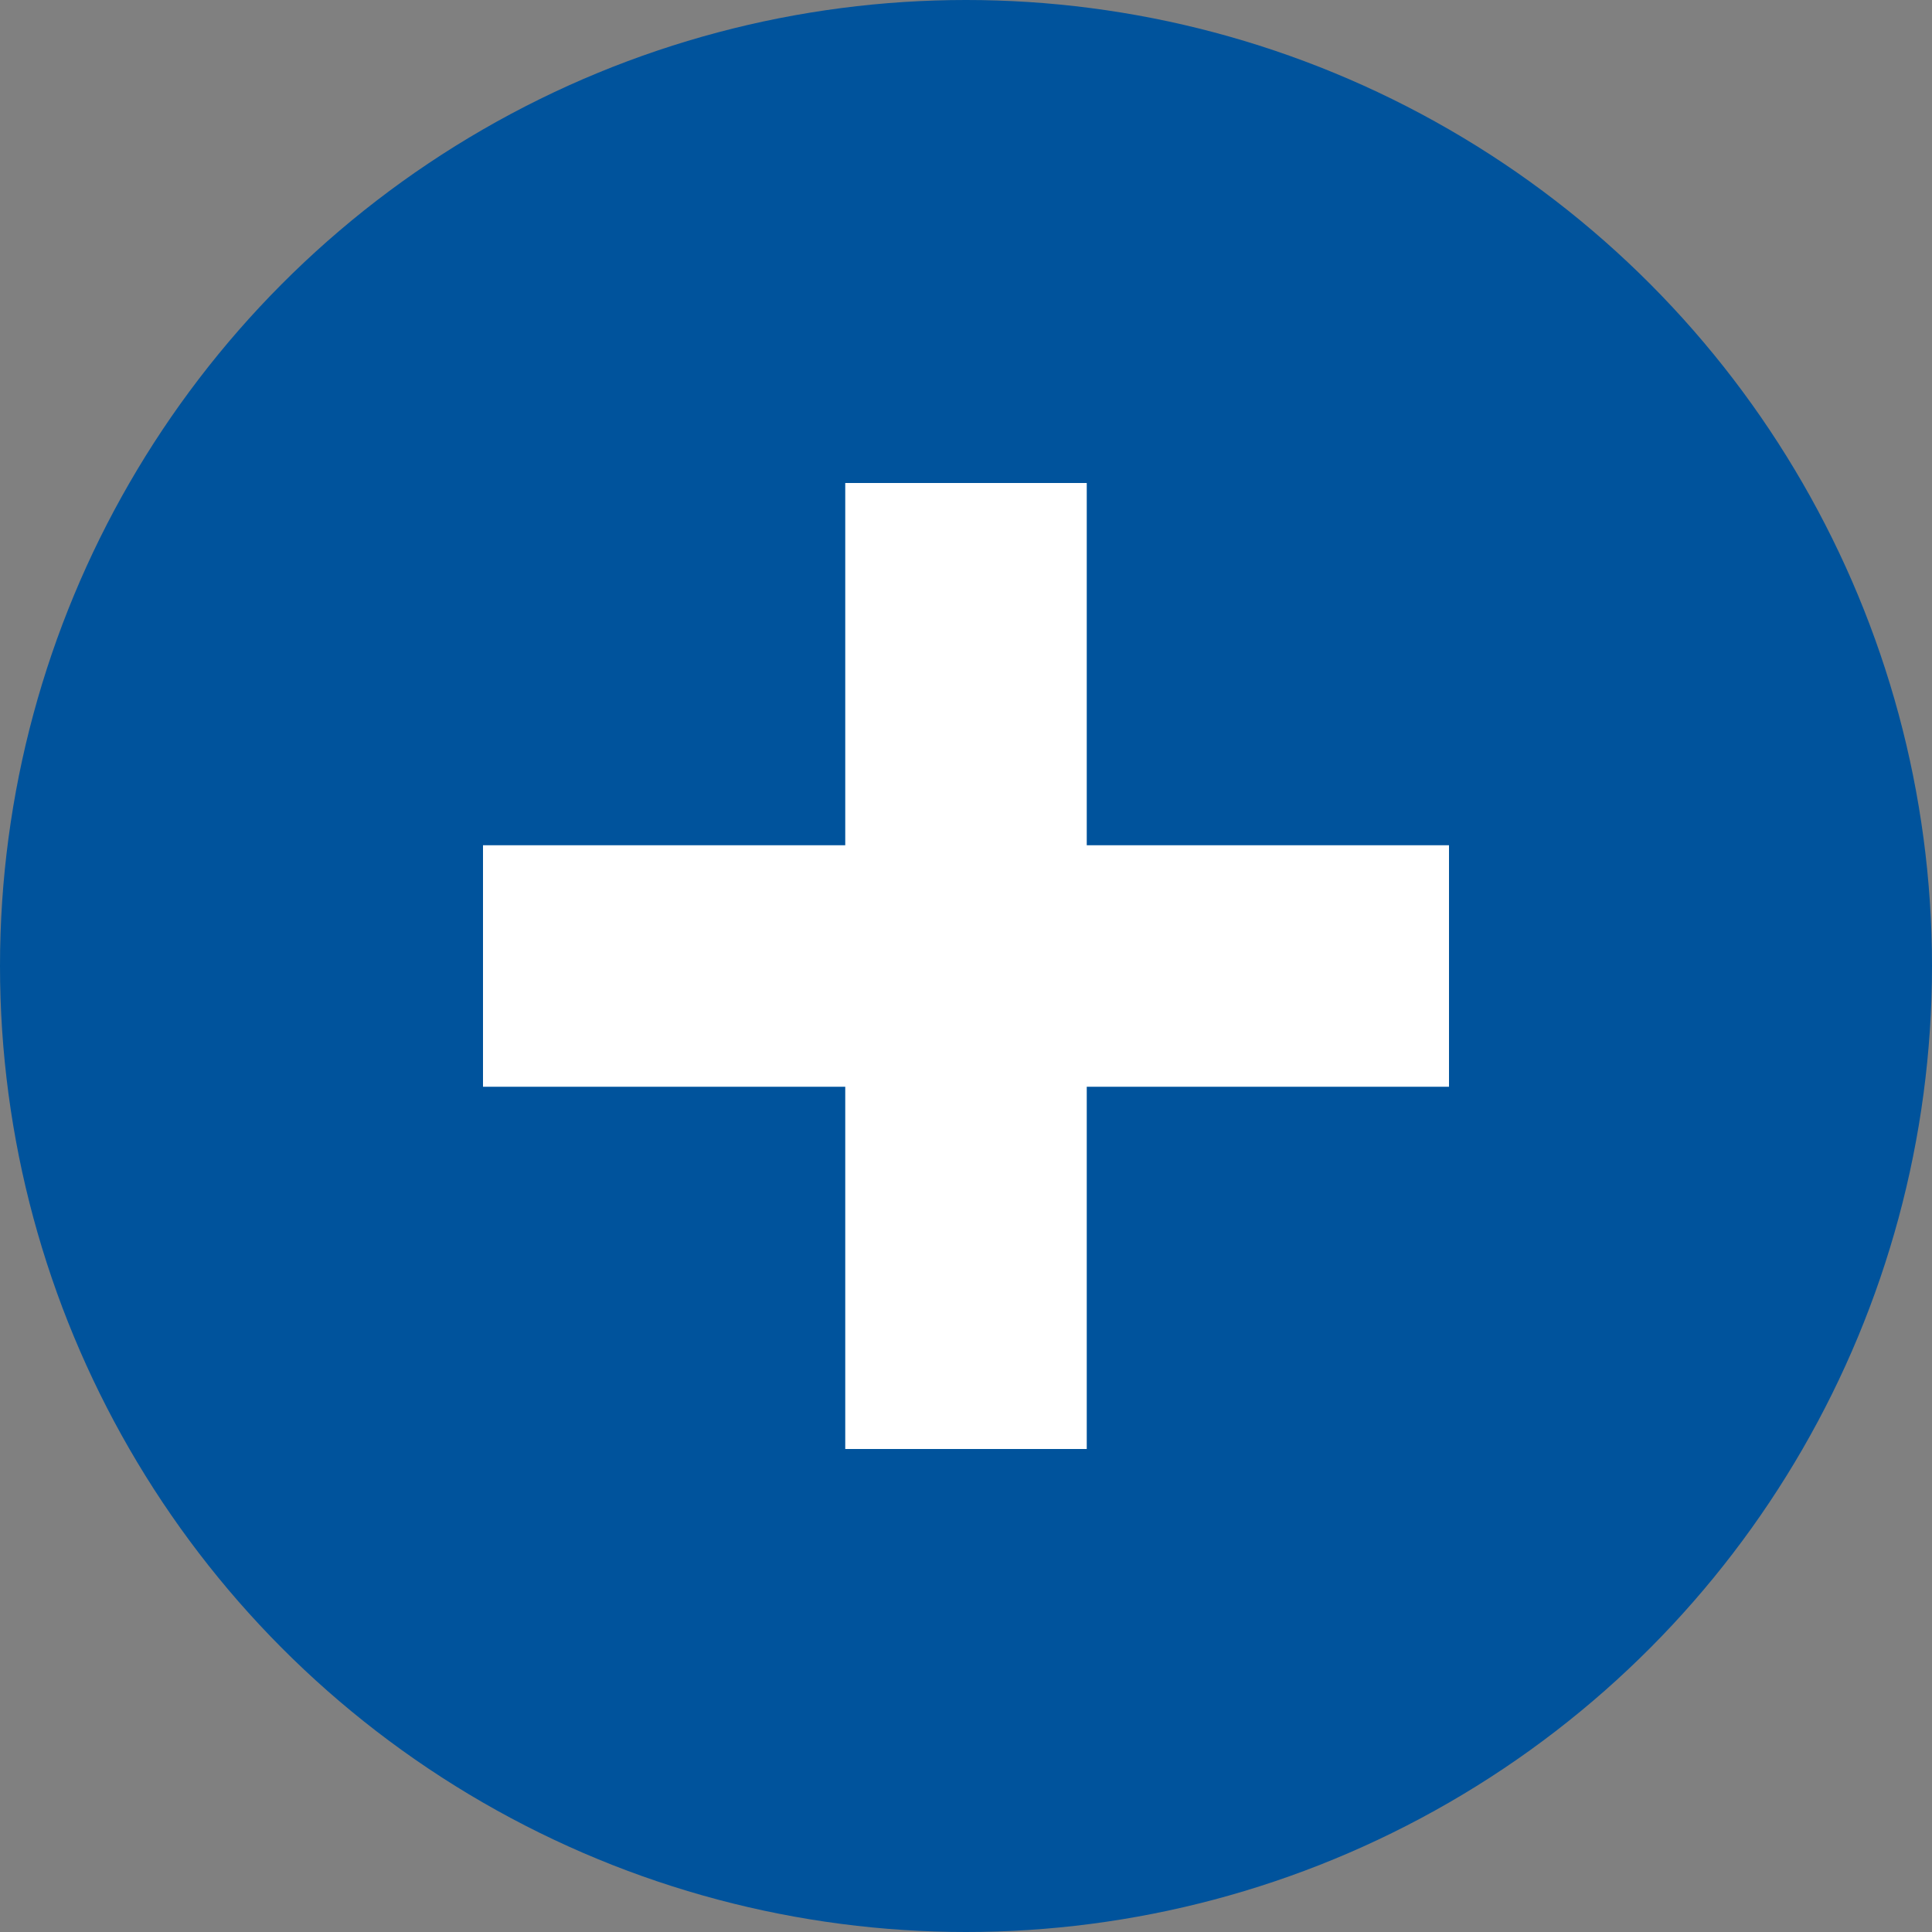
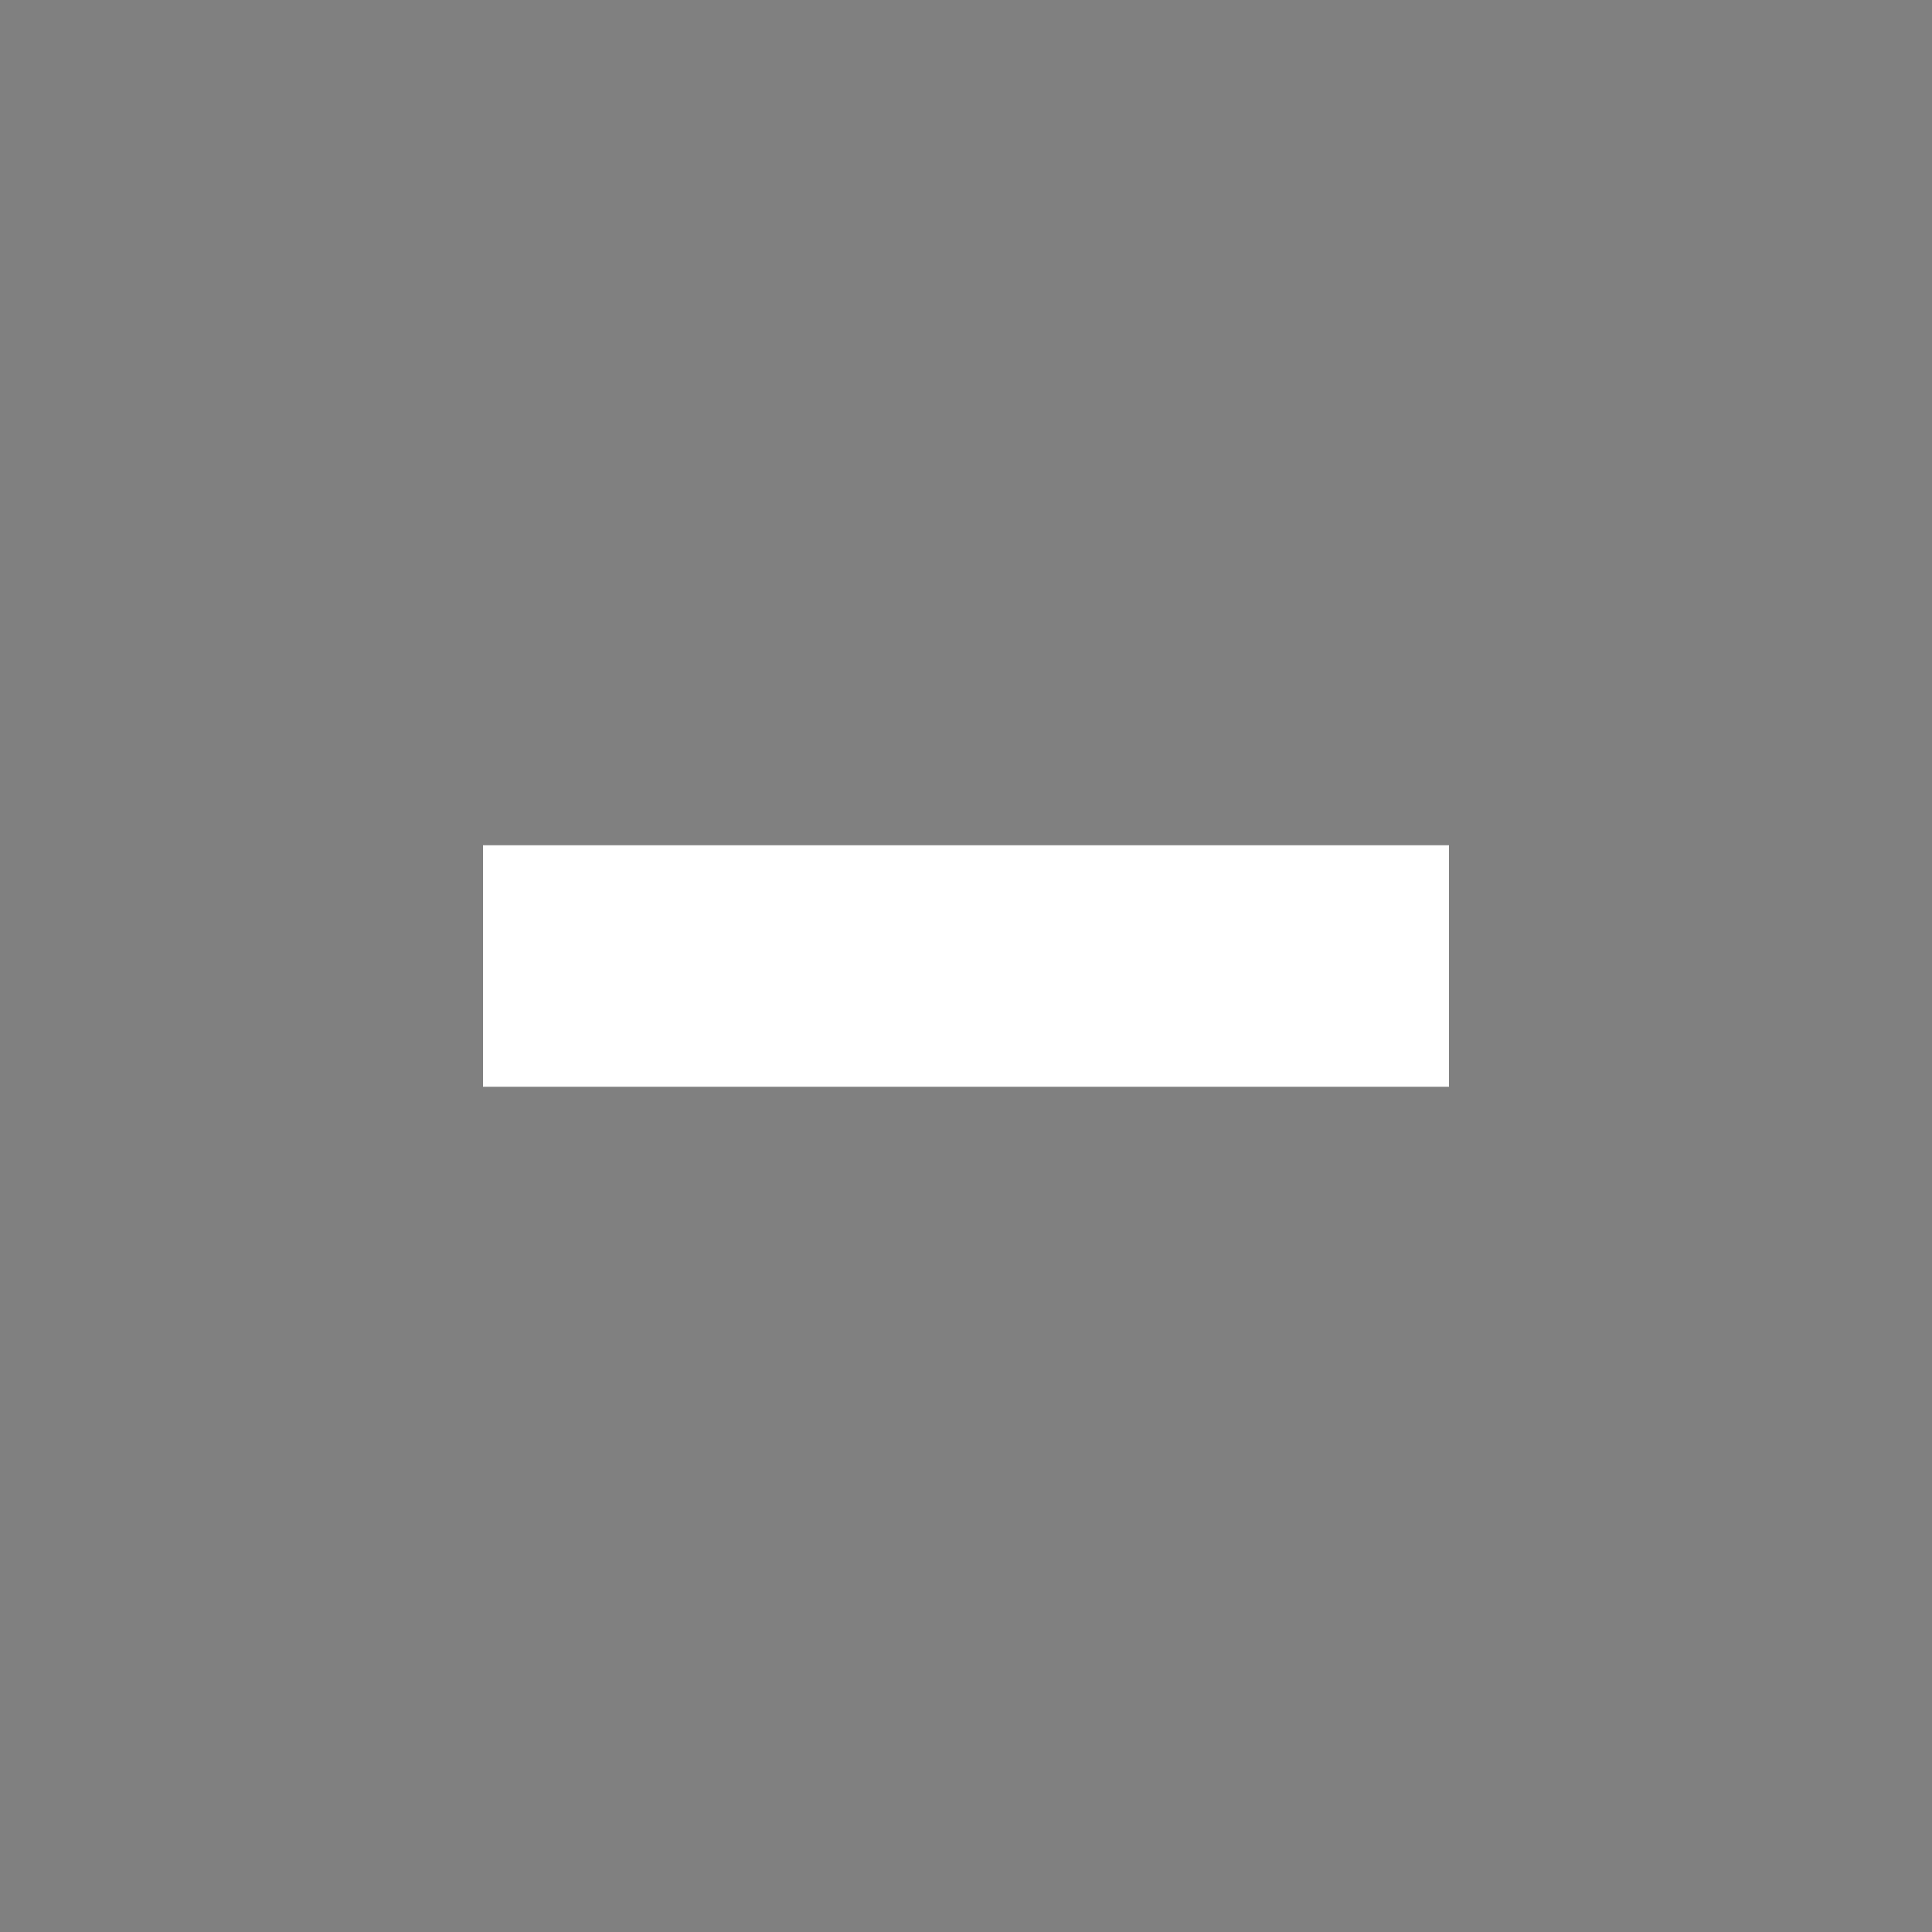
<svg xmlns="http://www.w3.org/2000/svg" viewBox="0 0 64 64">
  <rect x="0" y="0" width="64" height="64" fill="#808080" stroke="none" />
-   <circle cx="32" cy="32" r="32" fill="#00539C" />
-   <rect x="28" y="16" width="8" height="32" fill="white" />
  <rect x="16" y="28" width="32" height="8" fill="white" />
</svg>